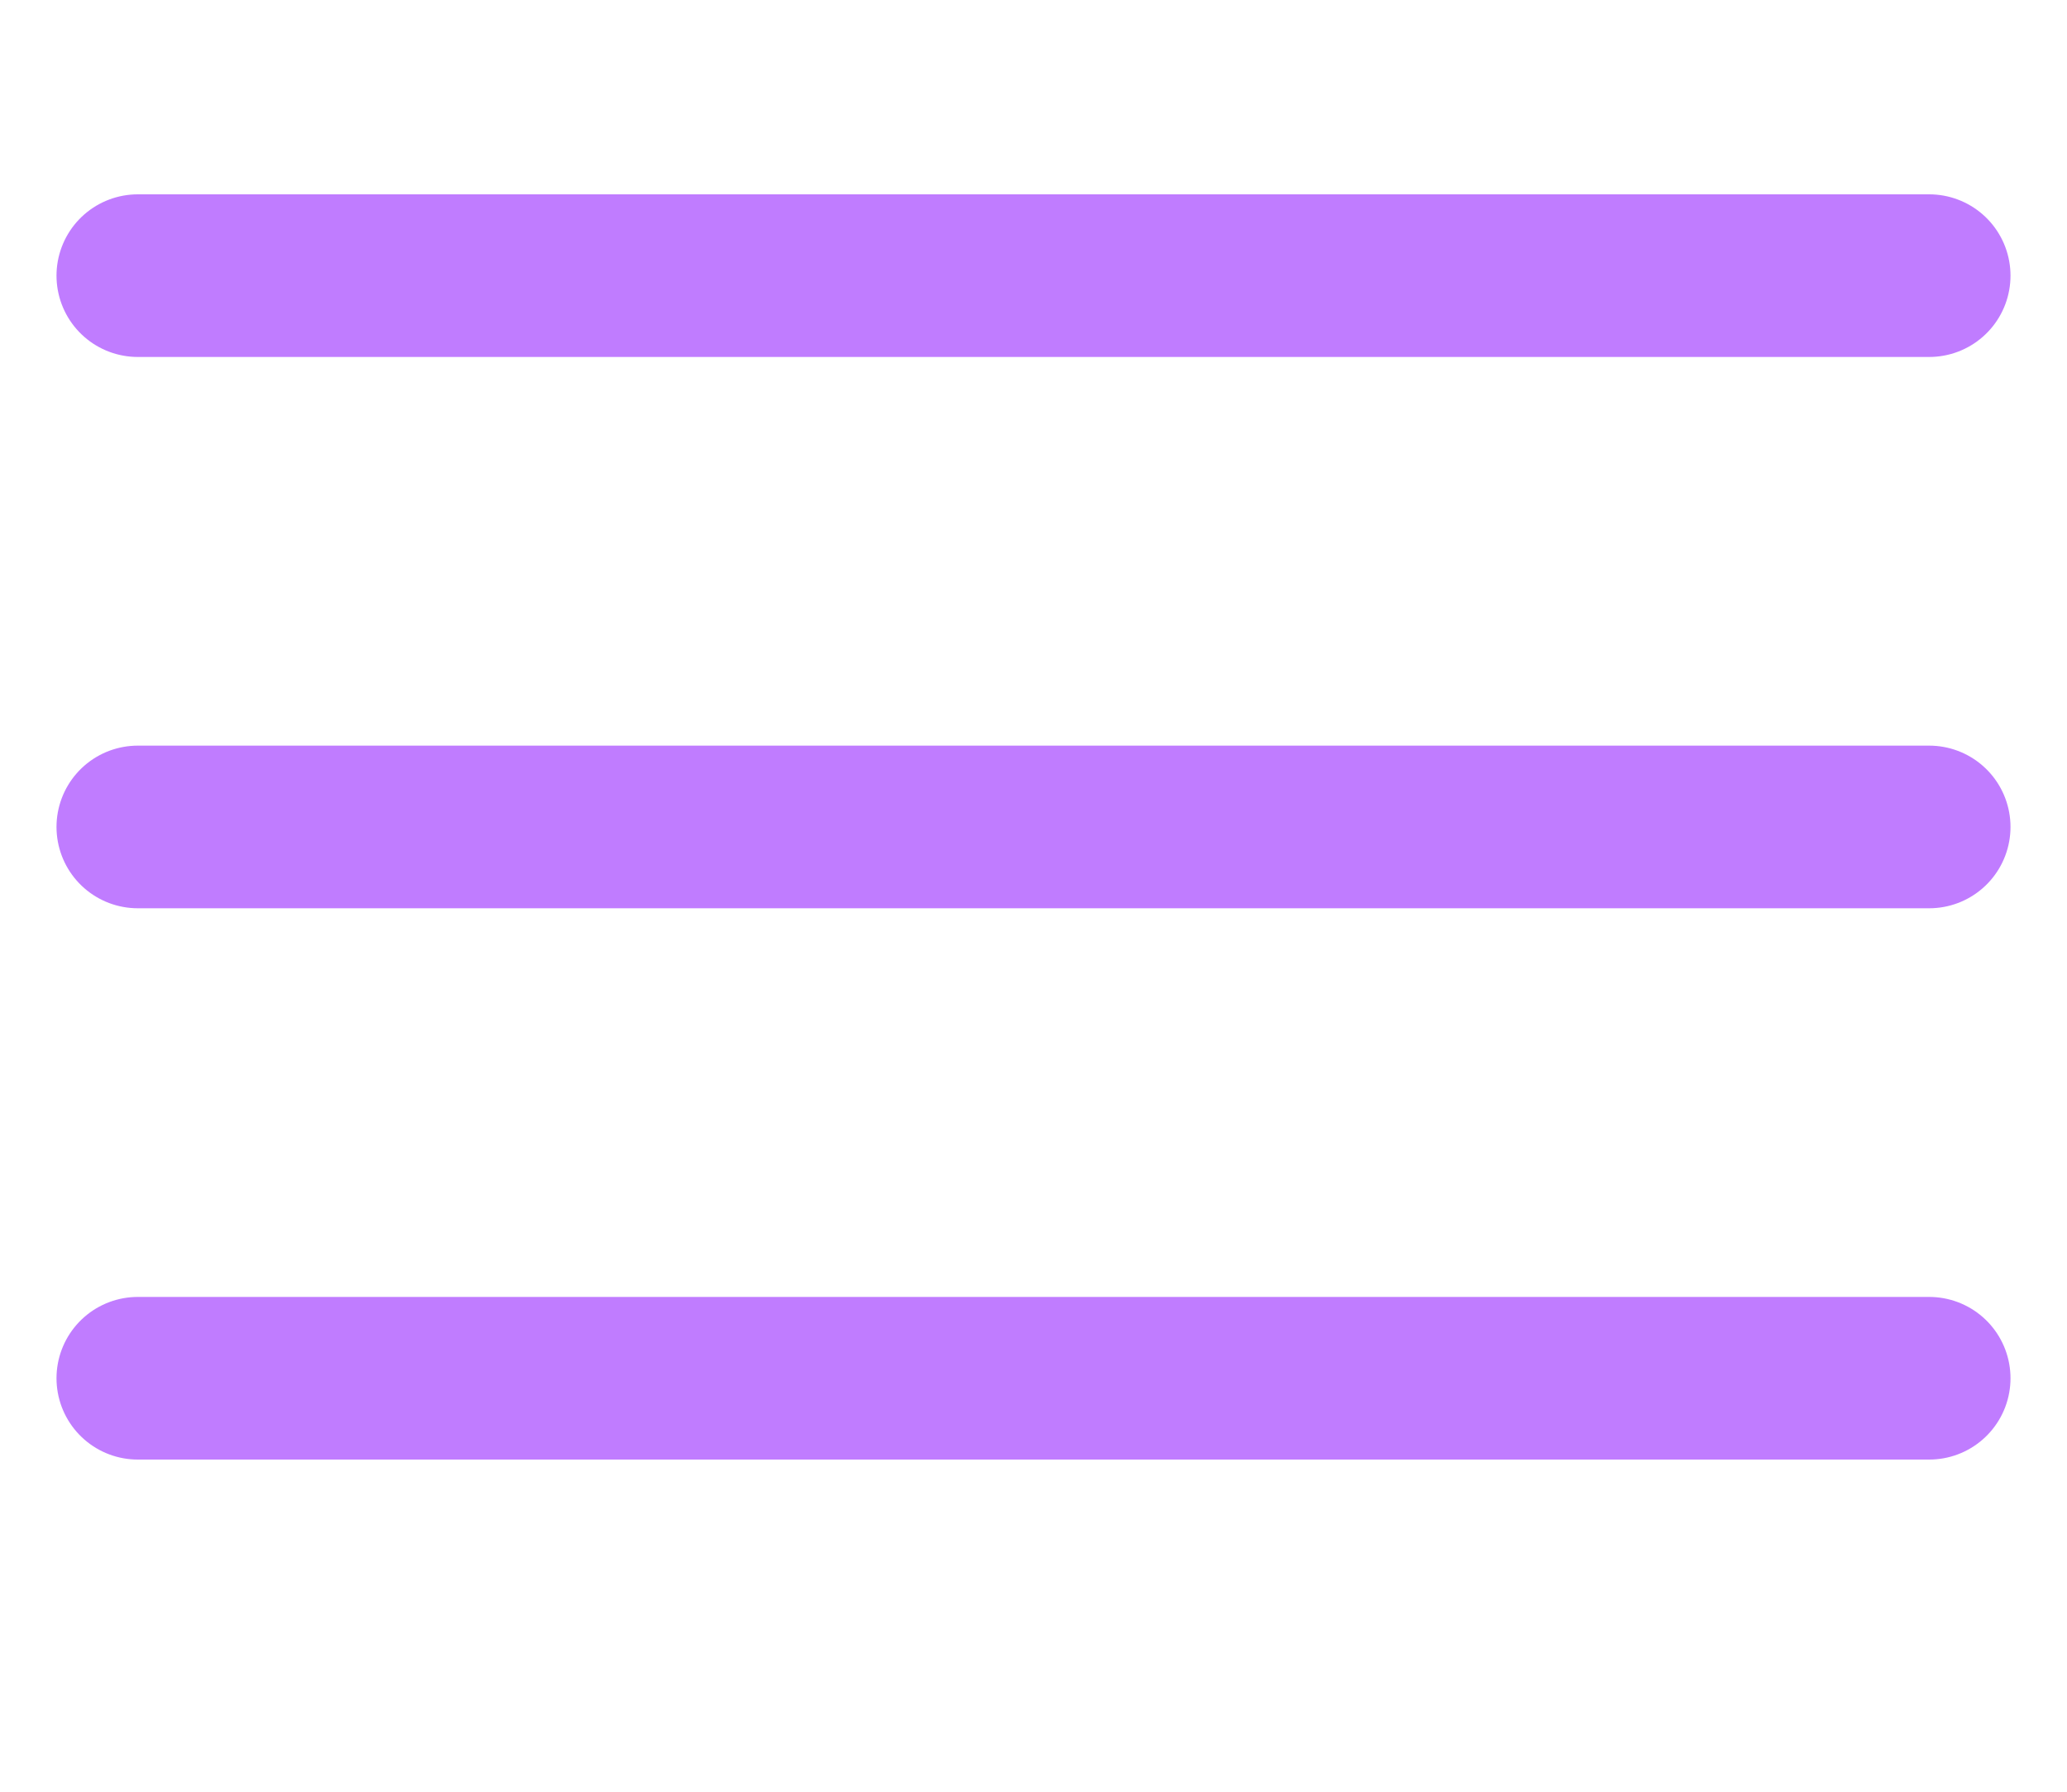
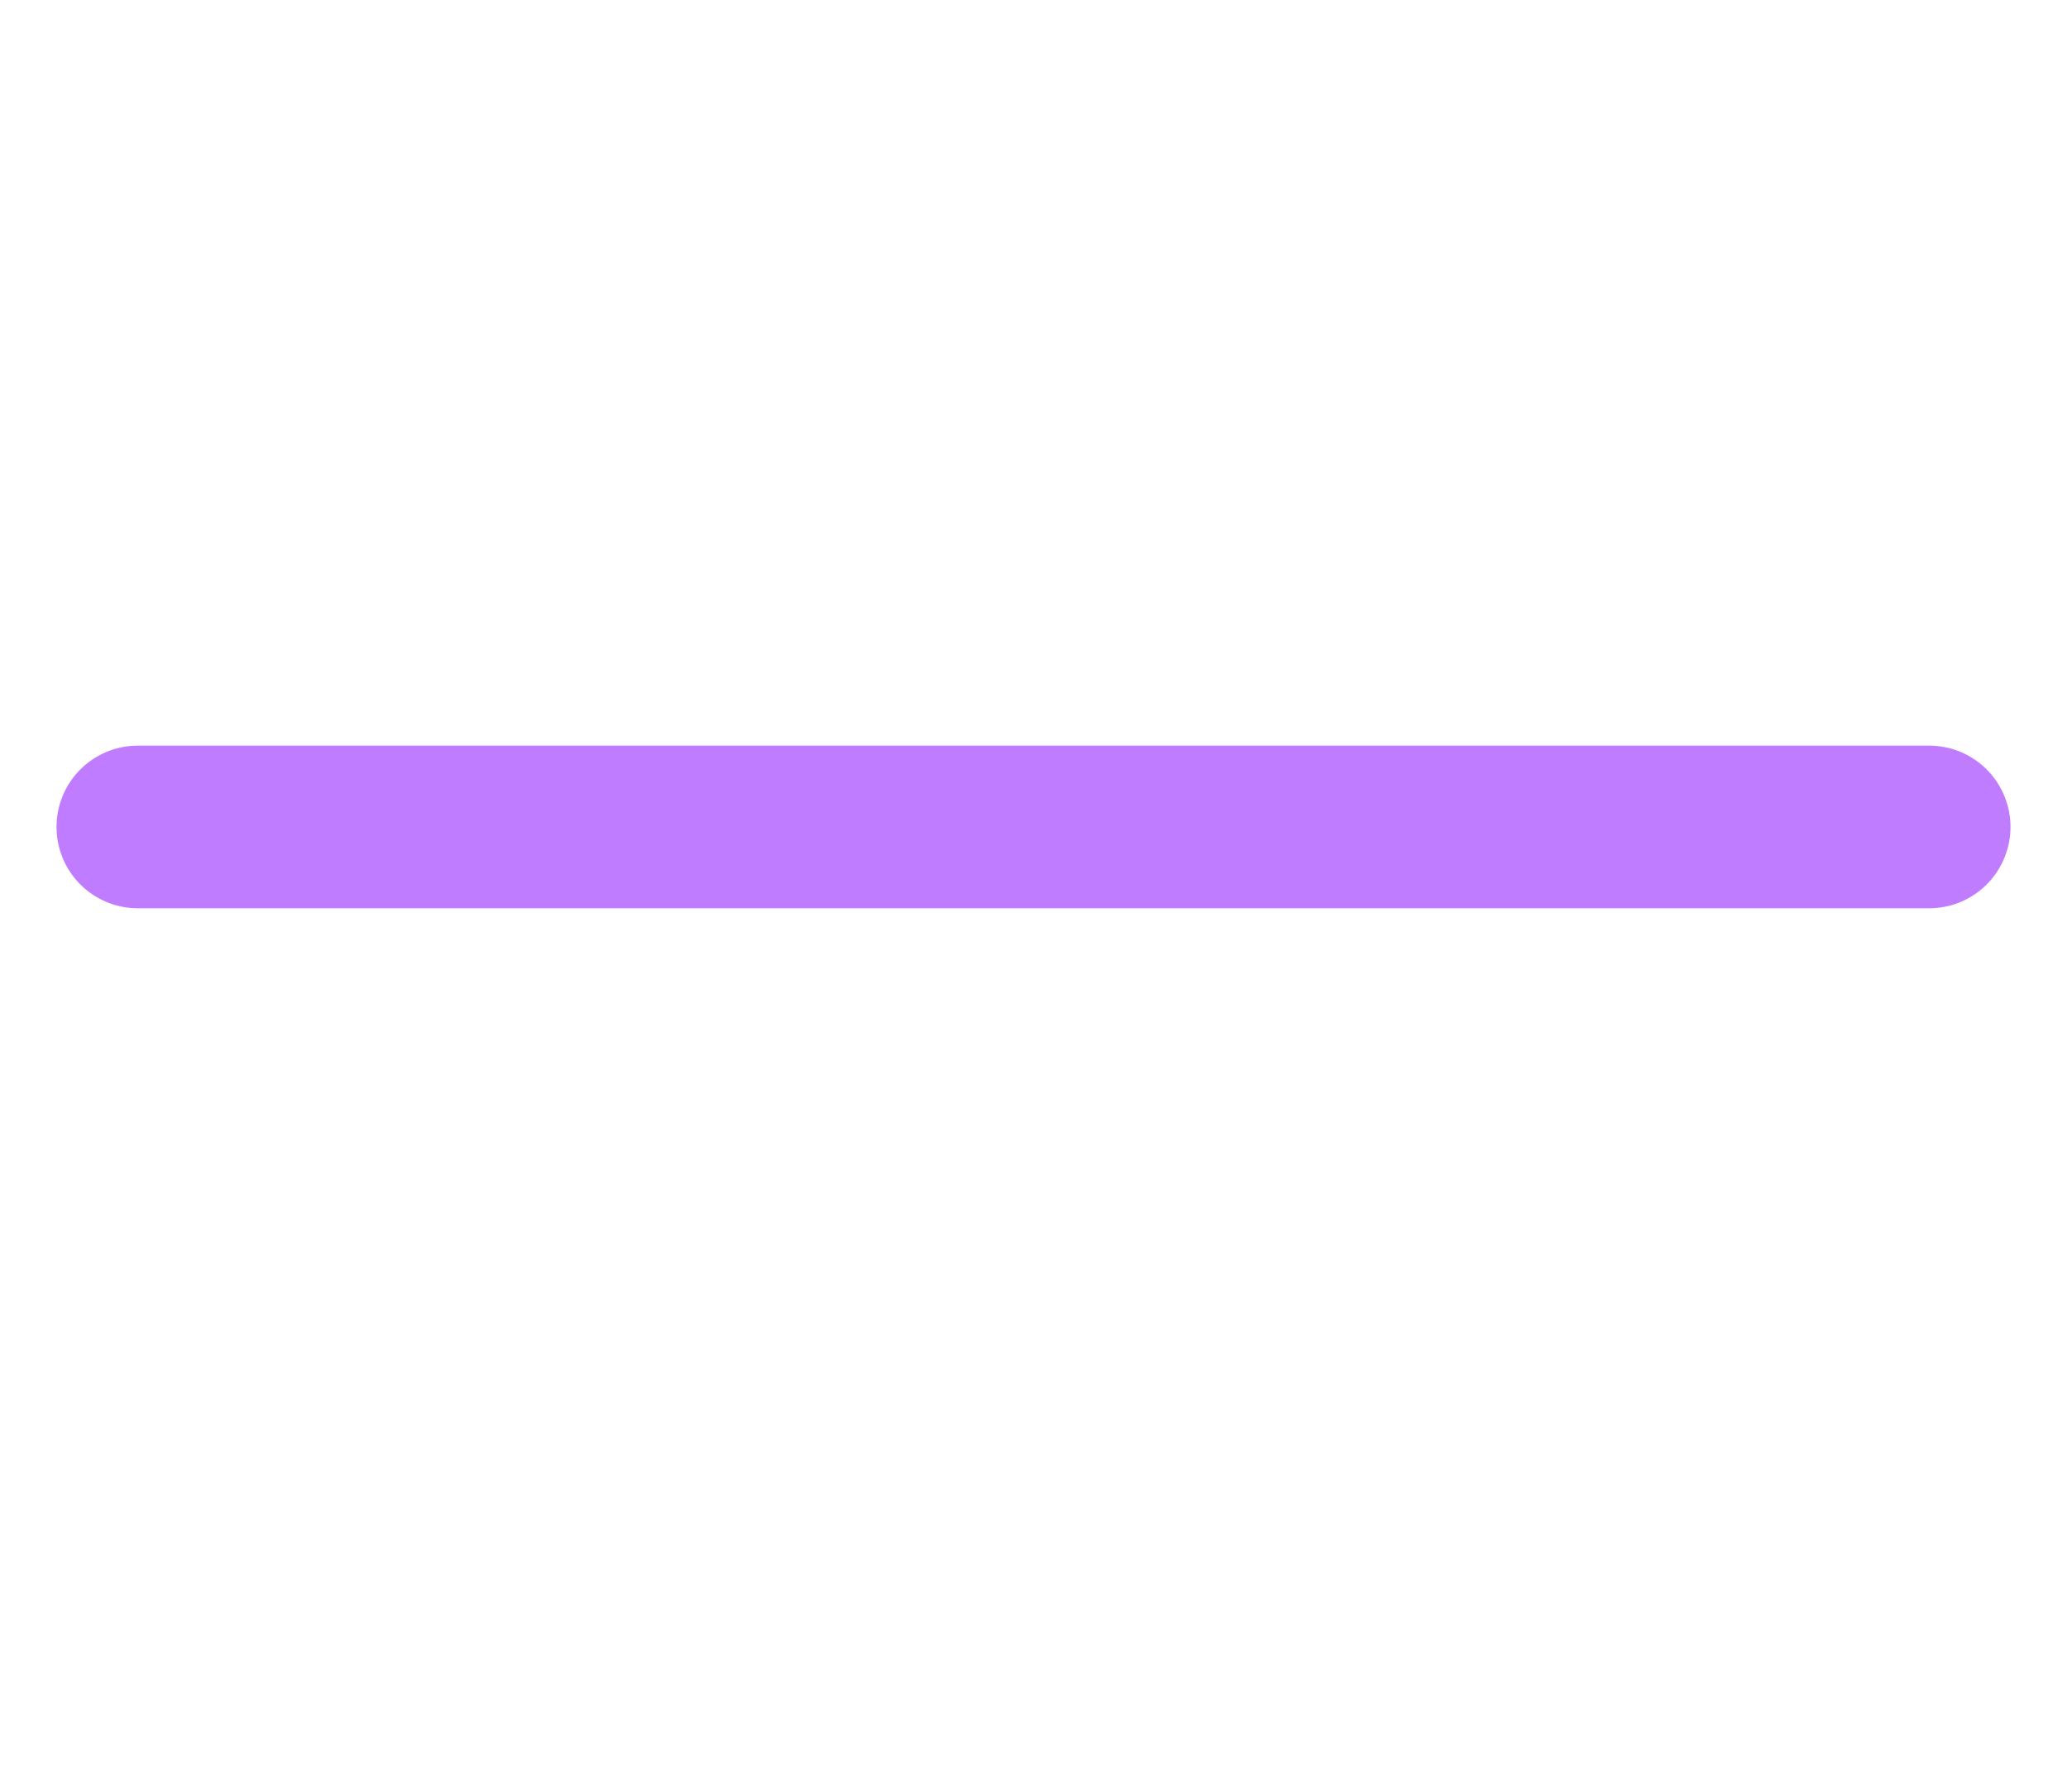
<svg xmlns="http://www.w3.org/2000/svg" fill="none" height="100%" overflow="visible" preserveAspectRatio="none" style="display: block;" viewBox="0 0 15 13" width="100%">
  <g clip-path="url(#clip0_0_208)" id="Frame 255">
    <g id="hamburger menu">
-       <path d="M1 2H14" id="Line 1" stroke="#C07CFF" stroke-linecap="round" stroke-width="1.18" />
-       <path d="M1 10H14" id="Line 2" stroke="#C07CFF" stroke-linecap="round" stroke-width="1.18" />
      <path d="M1 6H14" id="Line 3" stroke="#C07CFF" stroke-linecap="round" stroke-width="1.18" />
    </g>
  </g>
  <defs>
    <clipPath id="clip0_0_208">
      <rect fill="white" height="13" width="15" />
    </clipPath>
  </defs>
</svg>